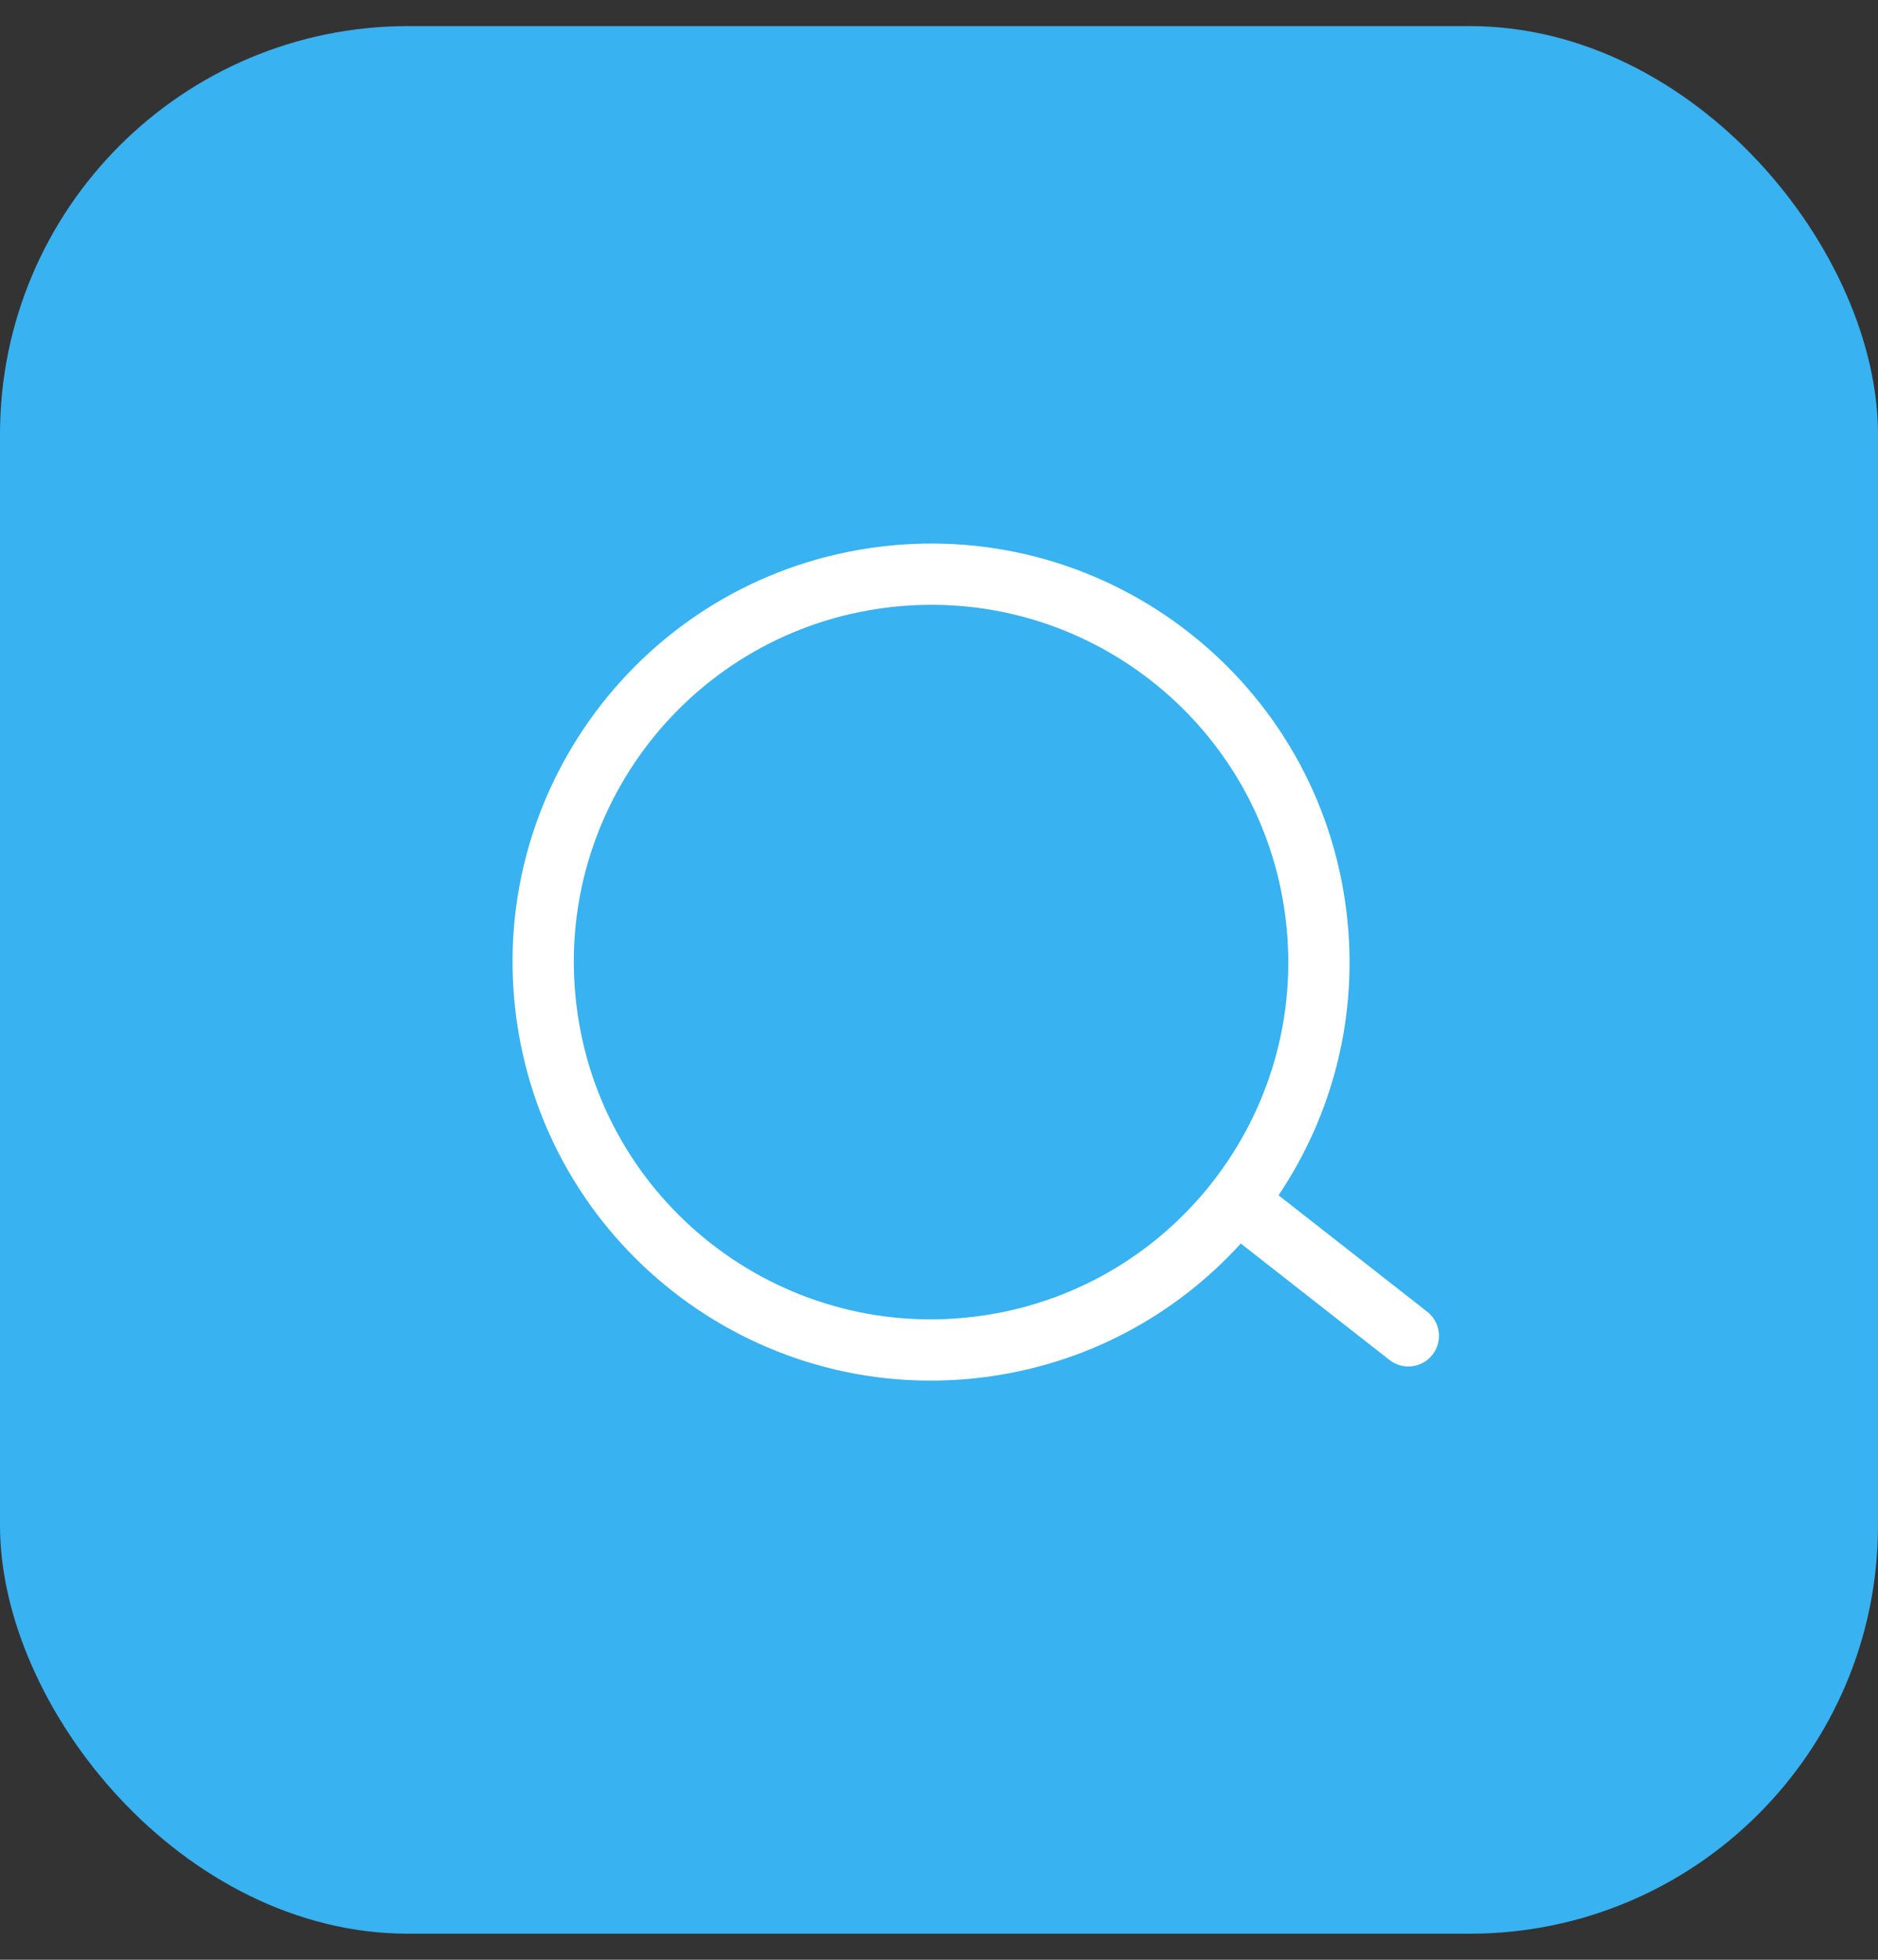
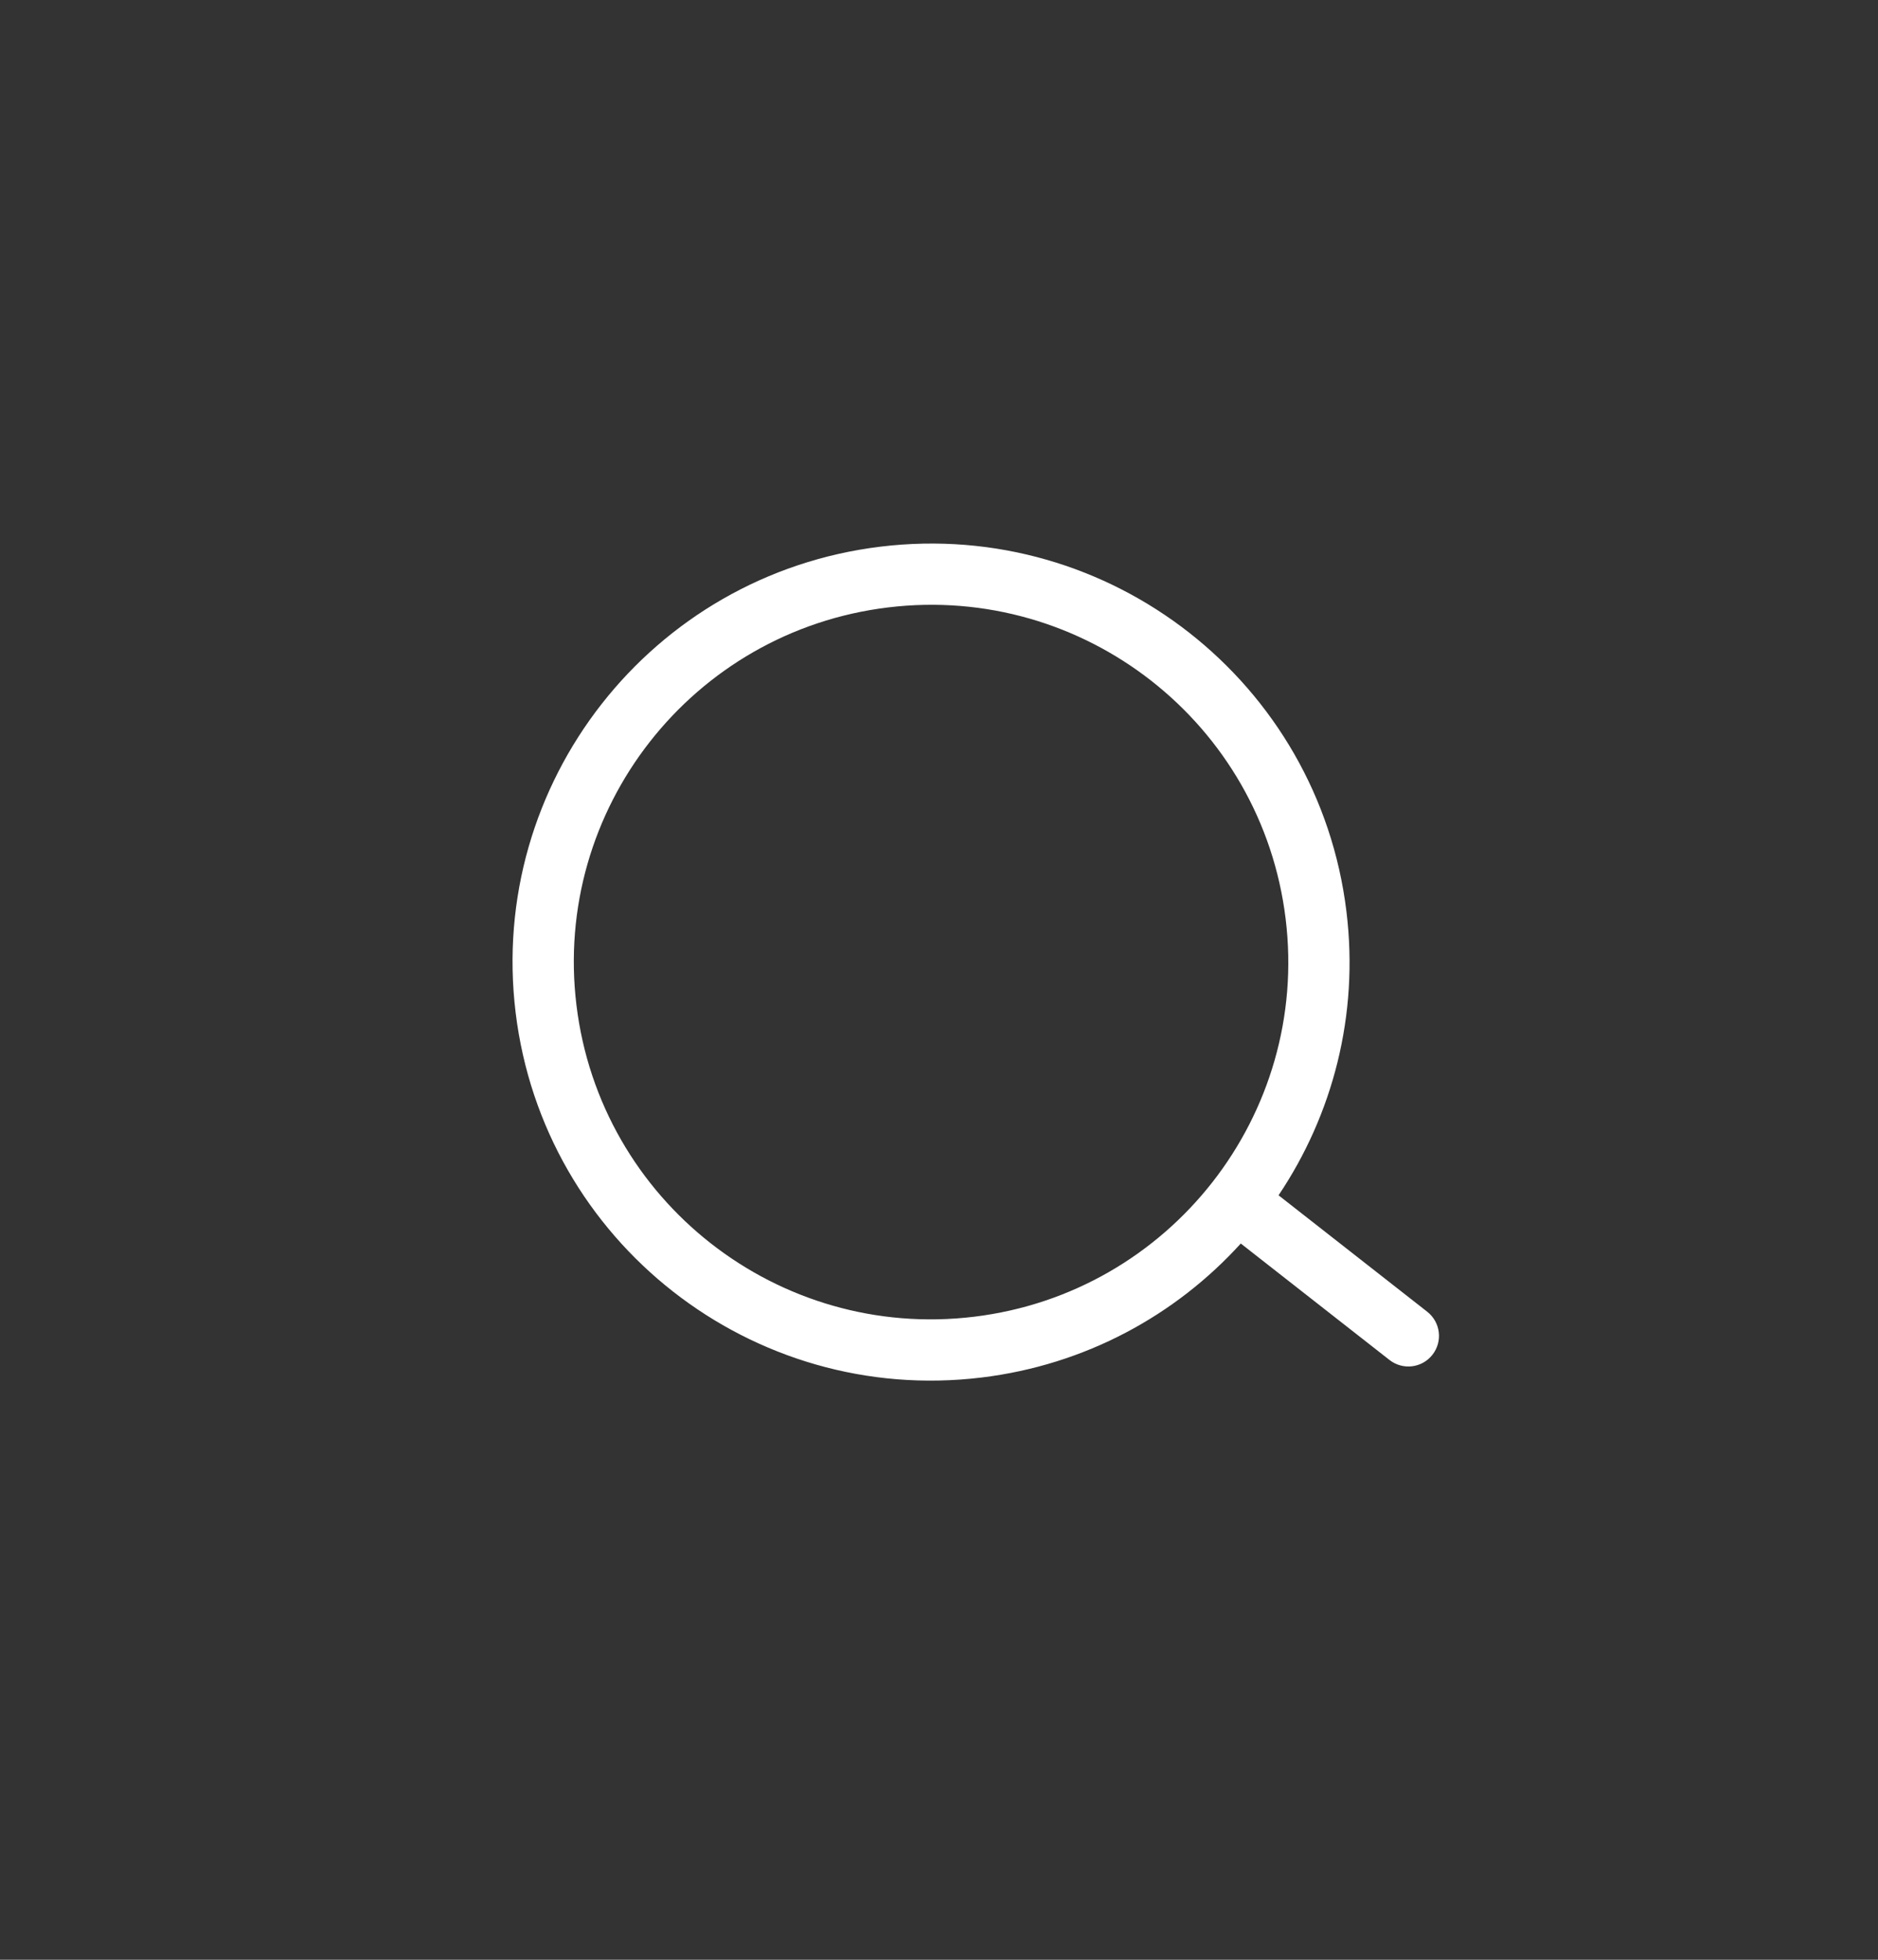
<svg xmlns="http://www.w3.org/2000/svg" width="46" height="48" viewBox="0 0 46 48" fill="none">
  <rect x="0" y="0" width="46" height="48" fill="#333333" stroke="none" />
-   <rect y="0.639" width="46" height="46.723" rx="10" fill="#38B2F0" />
  <g clip-path="url(#clip0_58_9507)">
    <path fill-rule="evenodd" clip-rule="evenodd" d="M21.749 14.878C16.952 15.462 13.536 19.824 14.12 24.621C14.703 29.418 19.065 32.834 23.862 32.25C28.659 31.666 32.075 27.304 31.491 22.507C30.908 17.71 26.546 14.294 21.749 14.878ZM12.63 24.802C11.947 19.182 15.948 14.073 21.567 13.389C27.187 12.705 32.297 16.706 32.98 22.326C33.29 24.868 32.641 27.305 31.317 29.276L34.959 32.128C35.285 32.384 35.343 32.855 35.087 33.181C34.832 33.508 34.361 33.565 34.034 33.309L30.392 30.457C28.796 32.215 26.585 33.43 24.044 33.739C18.424 34.423 13.314 30.421 12.63 24.802Z" fill="#ffffff" />
  </g>
  <defs>
    <clipPath id="clip0_58_9507">
      <rect width="24" height="24" fill="white" transform="translate(10 13.537) rotate(-6.937)" />
    </clipPath>
  </defs>
</svg>